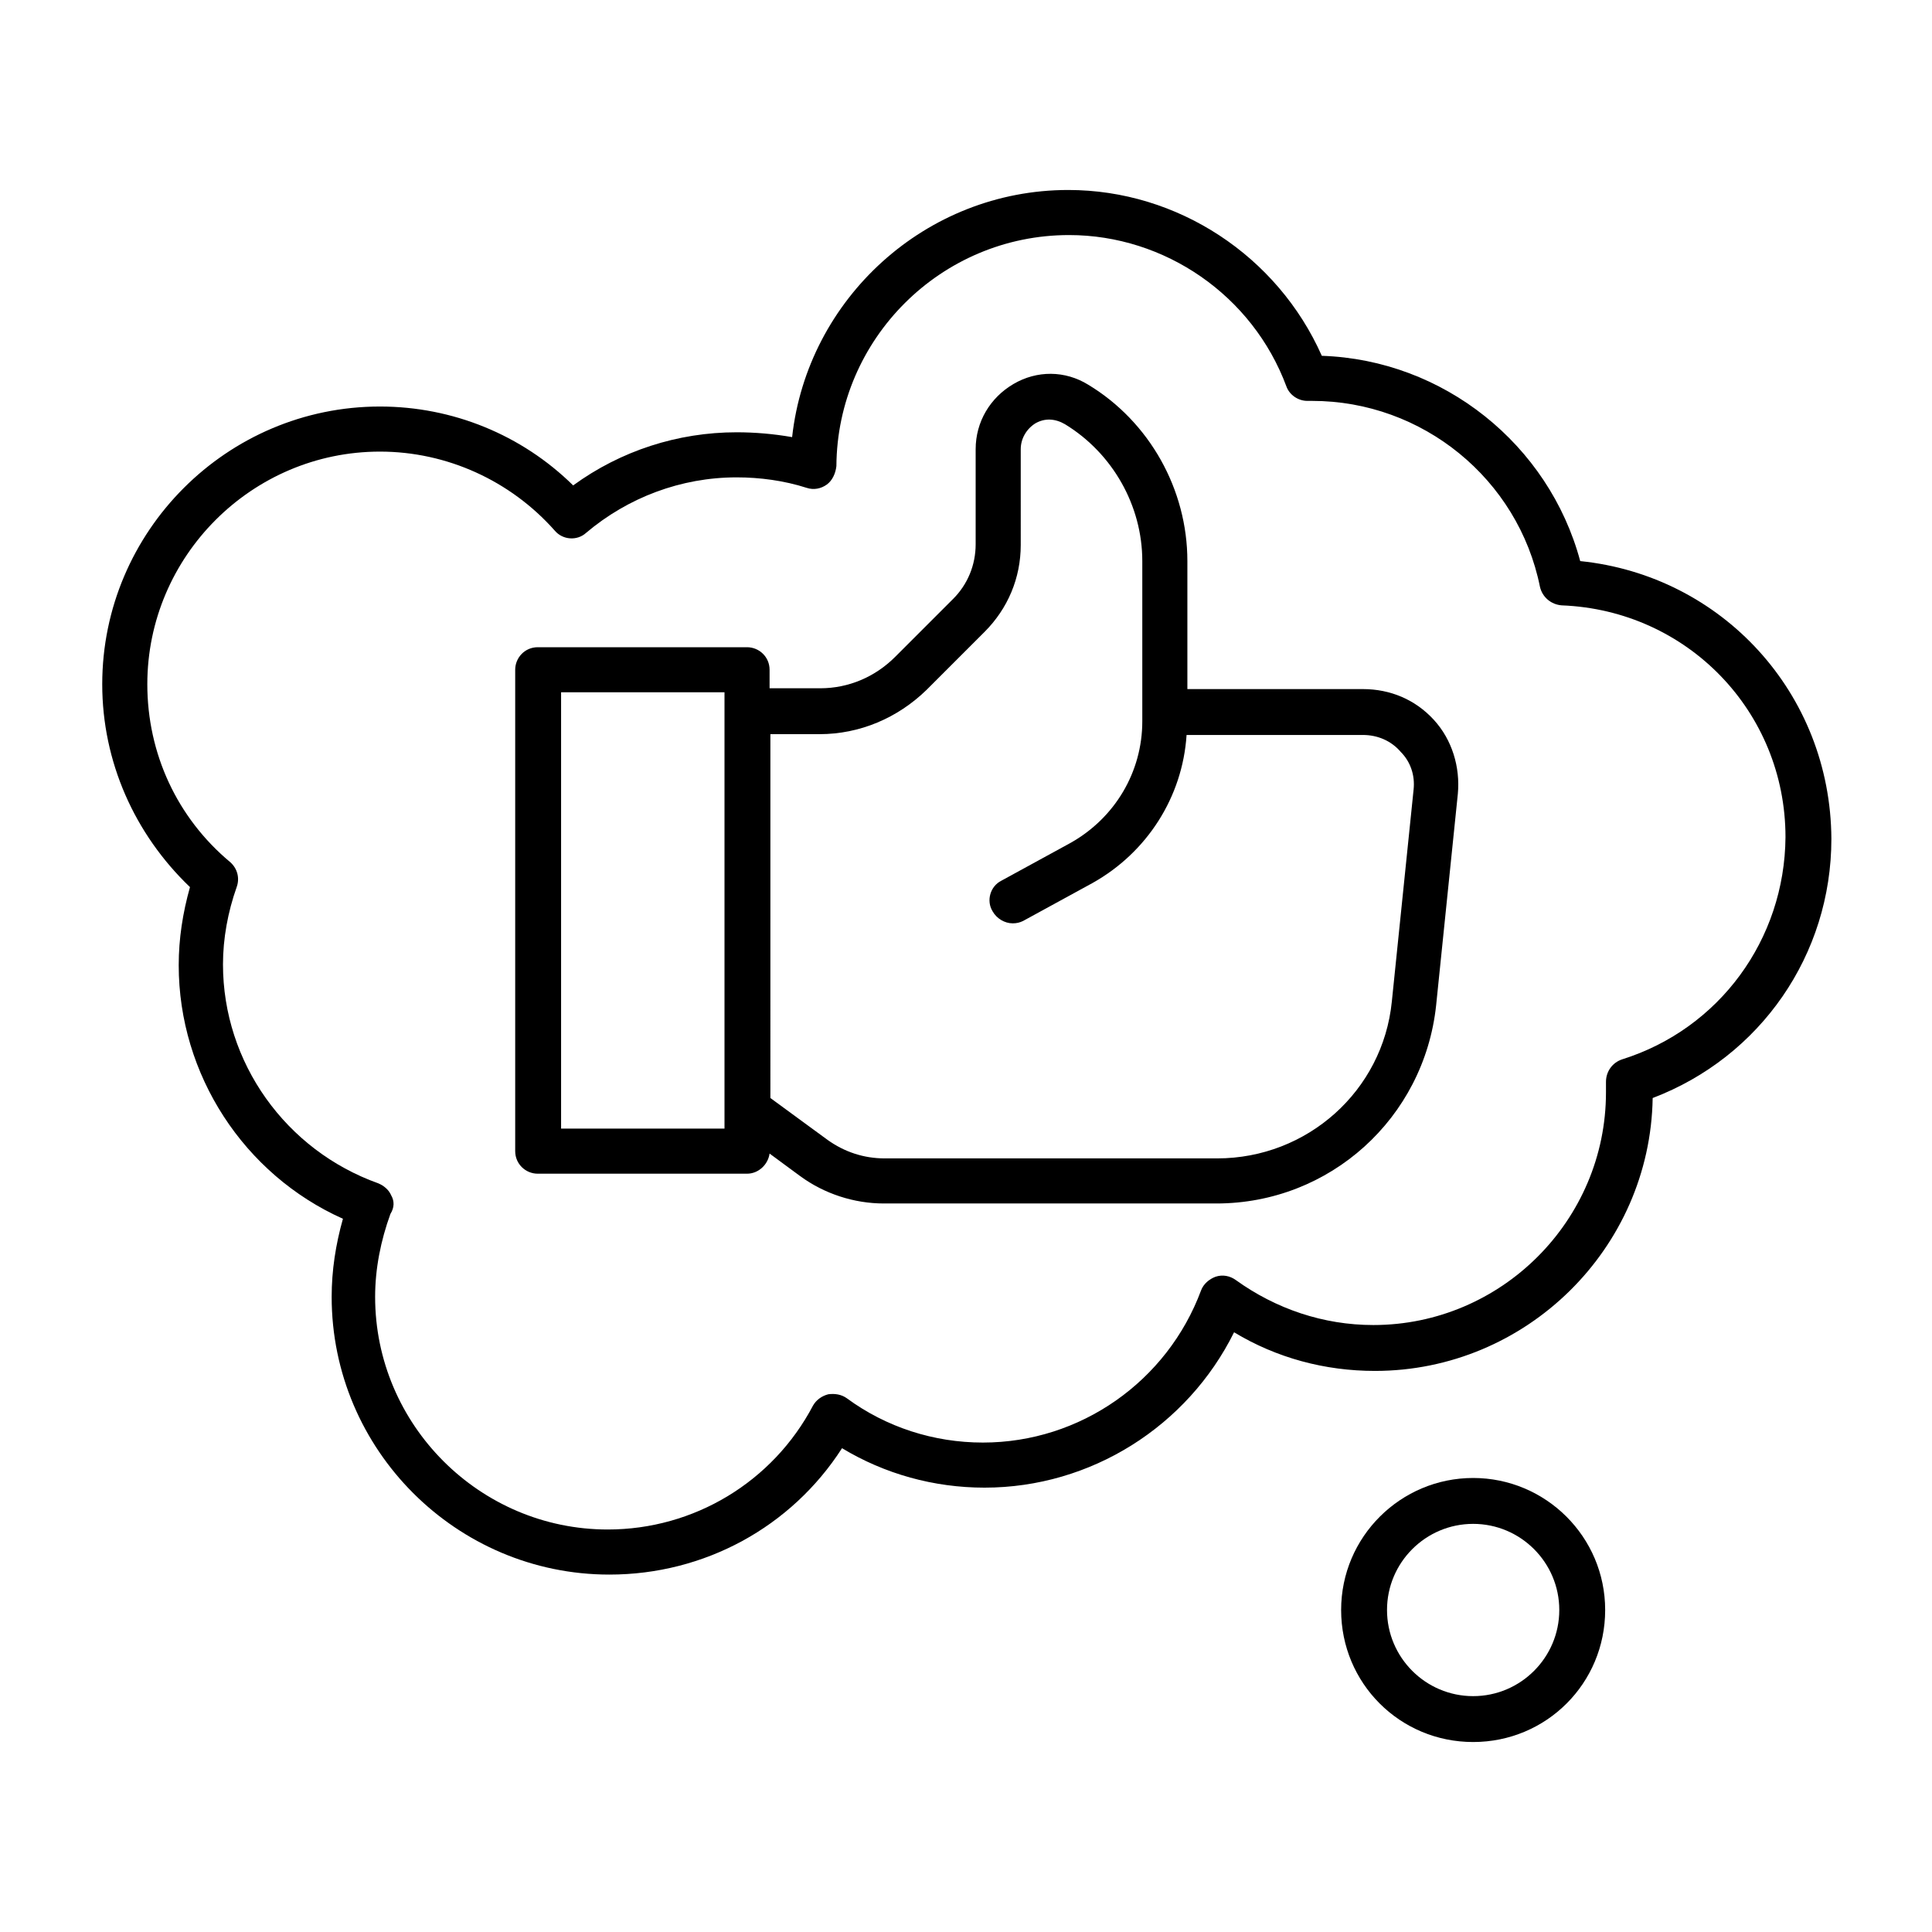
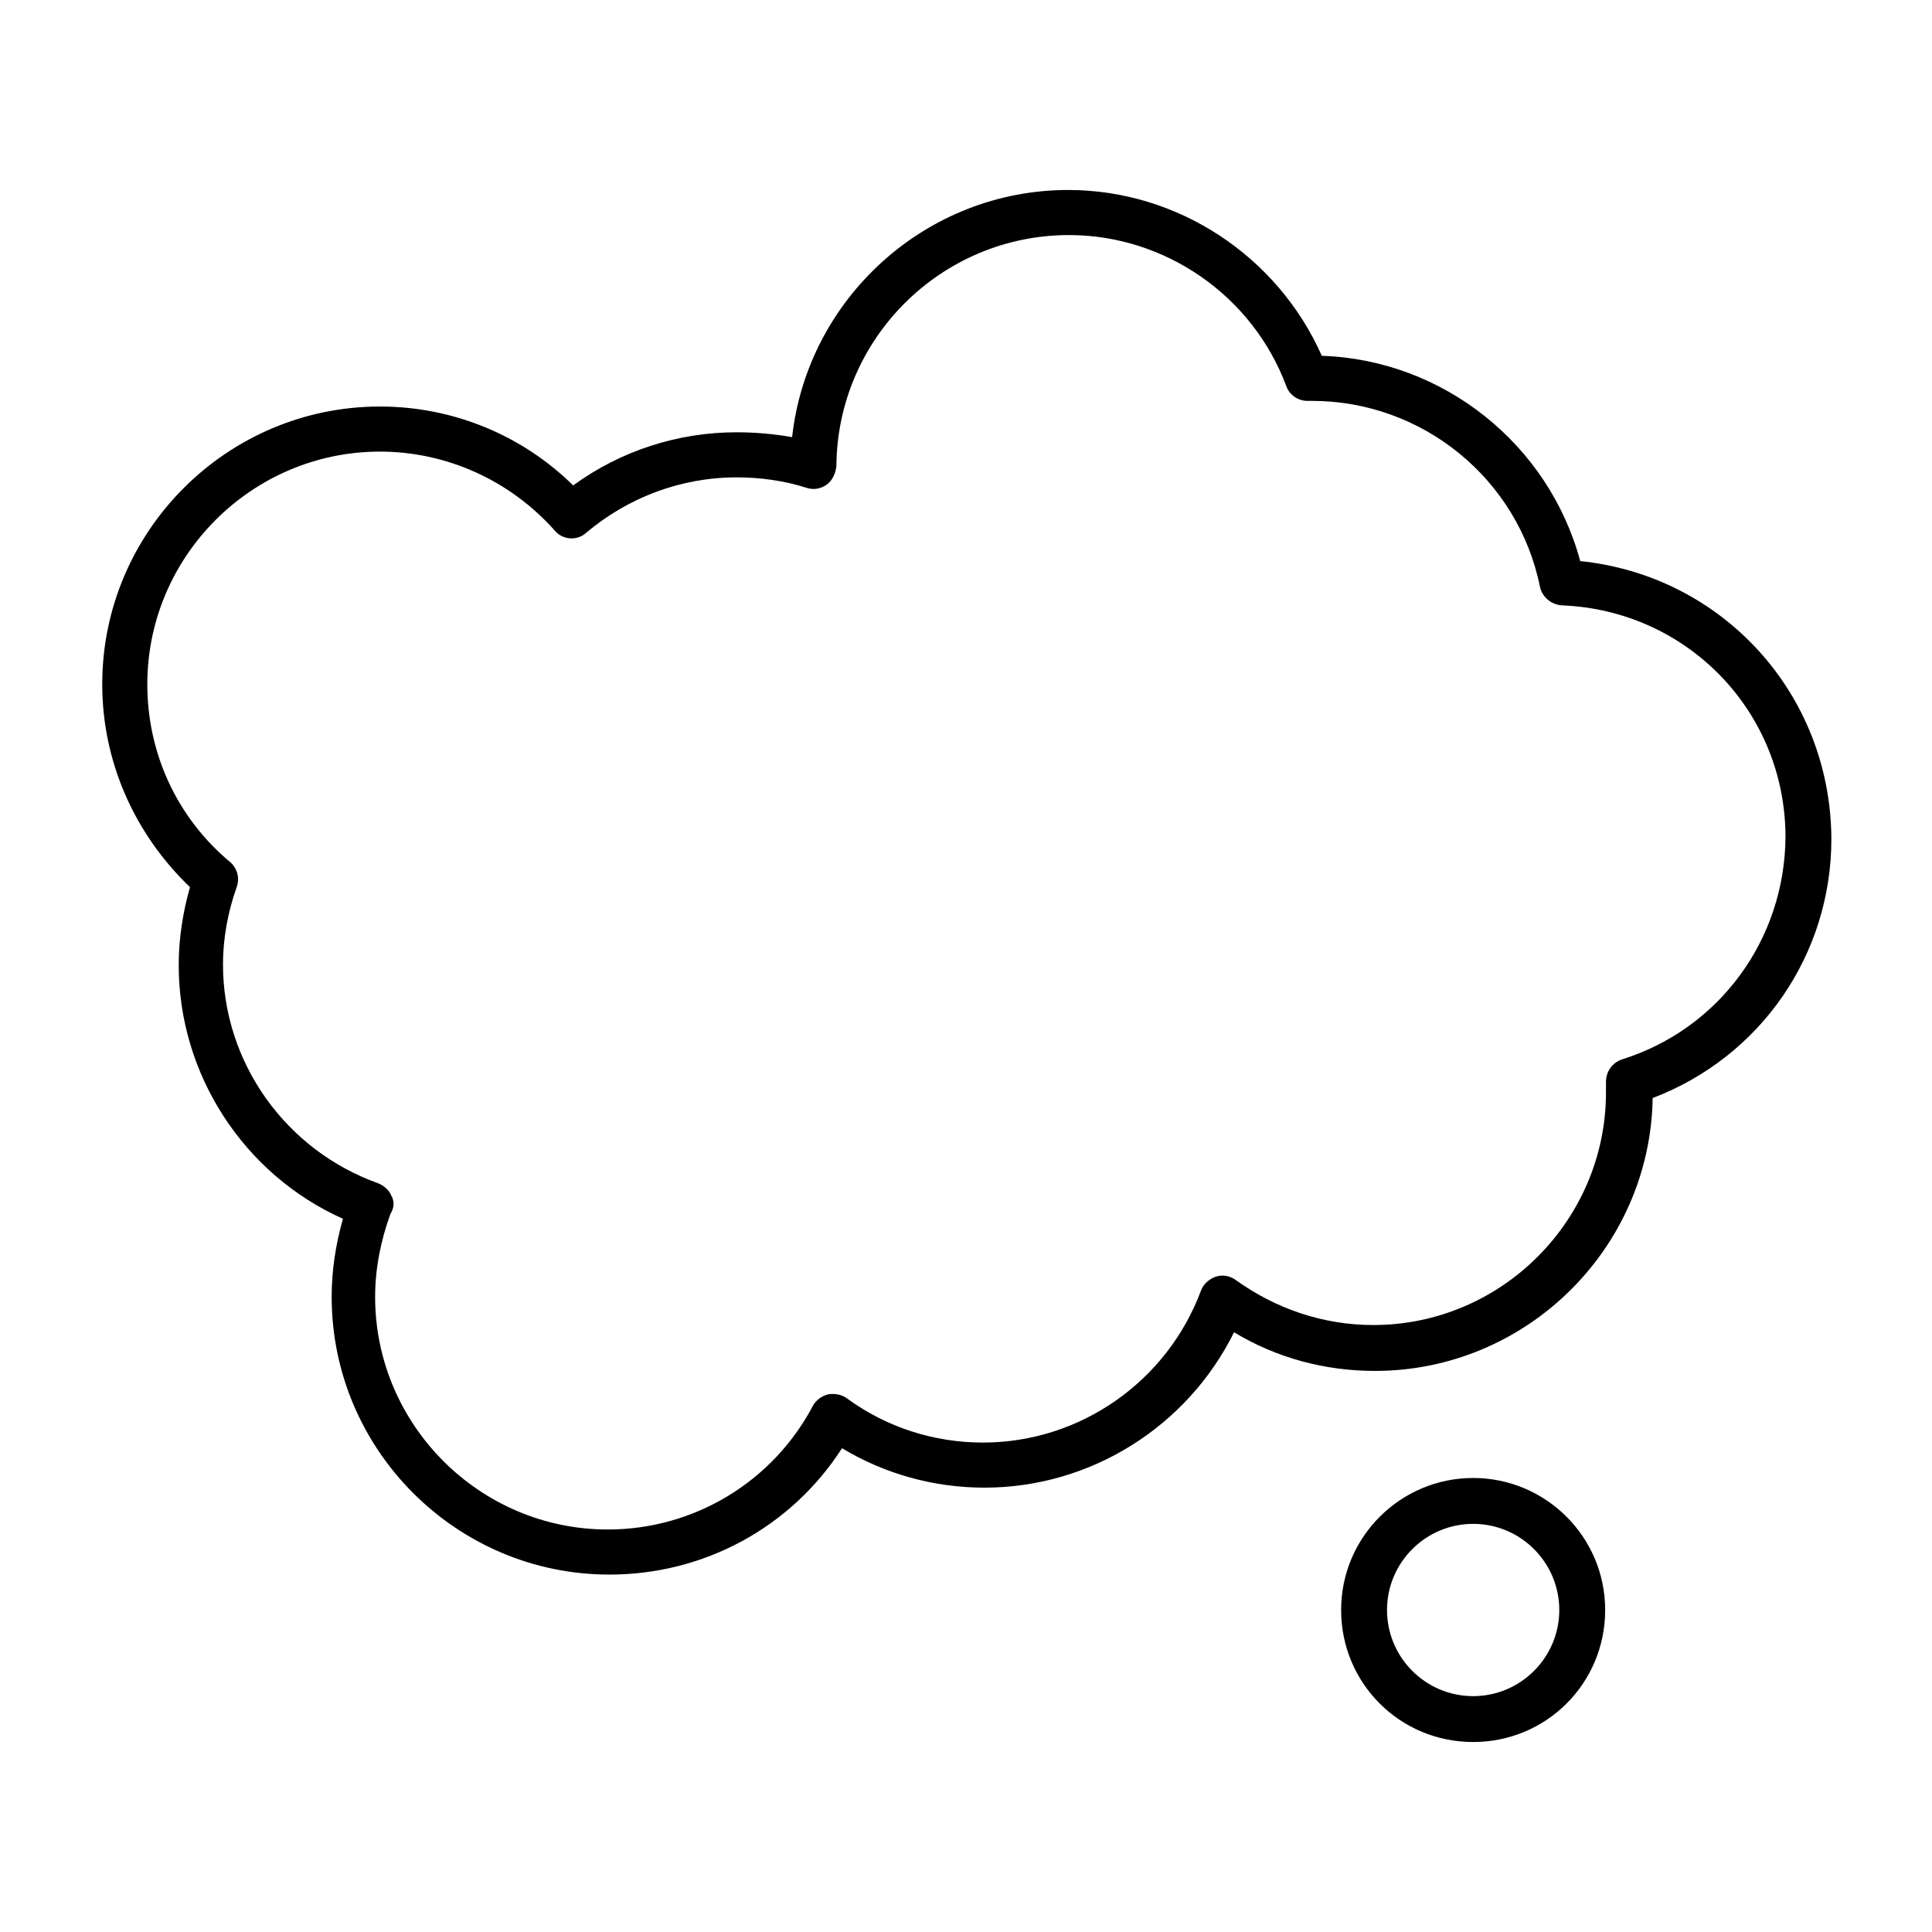
<svg xmlns="http://www.w3.org/2000/svg" version="1.1" x="0px" y="0px" viewBox="0 0 24 24" style="enable-background:new 0 0 24 24;" xml:space="preserve">
  <style type="text/css"> .st0{fill:none;} </style>
  <g id="Performance_Chart_05"> </g>
  <g id="Website_Visibility_02"> </g>
  <g id="Website_Email"> </g>
  <g id="Performance_Chart_04"> </g>
  <g id="Personalized_Email"> </g>
  <g id="Website_Visibility_01"> </g>
  <g id="Website_Speedtest"> </g>
  <g id="Key_Word_Analysis"> </g>
  <g id="Performance_Chart_03"> </g>
  <g id="Advertisement"> </g>
  <g id="Analytics_04"> </g>
  <g id="Performance_Chart_02"> </g>
  <g id="Website_Optimization_02"> </g>
  <g id="Analytics_03"> </g>
  <g id="Converting_Leads_to_Profit"> </g>
  <g id="New_Strategy"> </g>
  <g id="Performance_Chart_01"> </g>
  <g id="Analytics_02"> </g>
  <g id="Targeting_Website_Audience"> </g>
  <g id="Bitcoin"> </g>
  <g id="Community_Manager"> </g>
  <g id="Conversation"> </g>
  <g id="Website_Performance"> </g>
  <g id="Top_Rank_Website"> </g>
  <g id="Website_Ranking"> </g>
  <g id="SEM"> </g>
  <g id="Website_Optimization_01"> </g>
  <g id="Clicking"> </g>
  <g id="Website"> </g>
  <g id="SEO_Solution"> </g>
  <g id="Like">
    <g>
-       <path d="M16.93,8.56h-2.18V6.97c0-0.89-0.47-1.73-1.23-2.19c-0.29-0.18-0.64-0.18-0.93-0.01c-0.29,0.17-0.47,0.47-0.47,0.81v1.18 c0,0.26-0.1,0.5-0.28,0.68l-0.72,0.72c-0.25,0.25-0.58,0.39-0.93,0.39H9.56V8.32c0-0.16-0.13-0.28-0.28-0.28h-2.6 c-0.16,0-0.28,0.13-0.28,0.28v5.98c0,0.16,0.13,0.28,0.28,0.28h2.6c0.14,0,0.26-0.11,0.28-0.25l0.38,0.28 c0.3,0.22,0.67,0.34,1.04,0.34h4.13c1.41,0,2.58-1.06,2.73-2.46l0.27-2.63c0.03-0.33-0.07-0.67-0.3-0.92S17.27,8.56,16.93,8.56z M9,14.02H6.97V8.6H9V14.02z M17.56,9.81l-0.27,2.63c-0.11,1.11-1.05,1.95-2.17,1.95h-4.13c-0.26,0-0.5-0.08-0.71-0.23l-0.71-0.52 V9.12h0.61c0.5,0,0.97-0.2,1.33-0.55l0.72-0.72c0.29-0.29,0.45-0.67,0.45-1.08V5.58c0-0.13,0.07-0.25,0.18-0.32 c0.12-0.07,0.25-0.06,0.37,0.01c0.59,0.36,0.96,1.01,0.96,1.7v1.99c0,0.63-0.34,1.2-0.89,1.51l-0.86,0.47 c-0.14,0.07-0.19,0.25-0.11,0.38c0.05,0.09,0.15,0.15,0.25,0.15c0.05,0,0.09-0.01,0.13-0.03l0.86-0.47 c0.68-0.38,1.12-1.07,1.17-1.84h2.19c0.18,0,0.35,0.07,0.47,0.21C17.52,9.46,17.58,9.63,17.56,9.81z" />
      <path d="M19.63,6.97c-0.39-1.45-1.7-2.5-3.21-2.55c-0.55-1.24-1.79-2.06-3.15-2.06c-1.77,0-3.24,1.35-3.43,3.07 C9.61,5.39,9.38,5.37,9.15,5.37c-0.73,0-1.44,0.23-2.03,0.66c-0.64-0.63-1.5-0.98-2.4-0.98c-1.9,0-3.45,1.55-3.45,3.45 c0,0.96,0.4,1.86,1.09,2.52c-0.09,0.32-0.14,0.64-0.14,0.97c0,1.36,0.81,2.6,2.04,3.15c-0.09,0.32-0.14,0.64-0.14,0.97 c0,1.9,1.55,3.45,3.45,3.45c1.18,0,2.26-0.59,2.89-1.57c0.53,0.32,1.14,0.49,1.77,0.49c1.32,0,2.52-0.76,3.1-1.93 c0.53,0.32,1.13,0.48,1.75,0.48c1.88,0,3.42-1.52,3.45-3.39c1.34-0.51,2.22-1.78,2.22-3.22C22.74,8.61,21.39,7.15,19.63,6.97z M20.15,13.16c-0.12,0.04-0.2,0.15-0.2,0.28l0,0.06c0,0.02,0,0.05,0,0.07c0,1.59-1.3,2.89-2.89,2.89c-0.62,0-1.21-0.2-1.71-0.56 c-0.07-0.05-0.16-0.07-0.25-0.04c-0.08,0.03-0.15,0.09-0.18,0.17c-0.42,1.13-1.5,1.89-2.71,1.89c-0.61,0-1.2-0.19-1.69-0.55 c-0.07-0.05-0.15-0.06-0.23-0.05c-0.08,0.02-0.15,0.07-0.19,0.14c-0.5,0.95-1.48,1.54-2.55,1.54c-1.59,0-2.89-1.3-2.89-2.89 c0-0.35,0.07-0.7,0.19-1.03C4.9,15,4.9,14.92,4.86,14.85c-0.03-0.07-0.09-0.12-0.16-0.15c-1.15-0.41-1.93-1.5-1.93-2.72 c0-0.32,0.06-0.65,0.17-0.96c0.04-0.11,0.01-0.23-0.08-0.31C2.2,10.16,1.83,9.36,1.83,8.5c0-1.59,1.3-2.89,2.89-2.89 c0.83,0,1.62,0.36,2.17,0.98c0.1,0.12,0.28,0.13,0.39,0.03C7.8,6.18,8.46,5.93,9.15,5.93c0.29,0,0.59,0.04,0.87,0.13 c0.09,0.03,0.18,0.01,0.25-0.04c0.07-0.05,0.11-0.14,0.12-0.23c0.01-1.58,1.3-2.87,2.89-2.87c1.19,0,2.28,0.75,2.7,1.88 c0.04,0.11,0.15,0.18,0.26,0.18c0,0,0,0,0,0c0.02,0,0.03,0,0.06,0c1.37,0,2.56,0.97,2.83,2.31c0.03,0.13,0.14,0.22,0.27,0.23 c1.56,0.06,2.78,1.32,2.78,2.88C22.17,11.67,21.36,12.78,20.15,13.16z" />
      <path d="M18.3,18.36c-0.9,0-1.64,0.73-1.64,1.64s0.73,1.64,1.64,1.64s1.64-0.73,1.64-1.64S19.2,18.36,18.3,18.36z M18.3,21.07 c-0.59,0-1.07-0.48-1.07-1.07s0.48-1.07,1.07-1.07s1.07,0.48,1.07,1.07S18.89,21.07,18.3,21.07z" />
    </g>
    <rect class="st0" width="24" height="24" />
  </g>
  <g id="Mobile_SEO_Strategy_03"> </g>
  <g id="Mobile_SEO_Strategy_02"> </g>
  <g id="Mobile_SEO_Strategy_01"> </g>
  <g id="Buyer_Persona"> </g>
  <g id="Exponential_Growth"> </g>
  <g id="Good_Comment"> </g>
  <g id="Target_Audience"> </g>
  <g id="Emailing"> </g>
  <g id="Chating"> </g>
  <g id="Growth_Strategy_03"> </g>
  <g id="Analytics_01"> </g>
  <g id="Growth_Strategy_02"> </g>
  <g id="Growth_Strategy_01"> </g>
  <g id="Users_Interaction"> </g>
  <g id="Marketing_Tools"> </g>
  <g id="Statistical_Analysis"> </g>
  <g id="Serching_a_Target"> </g>
  <g id="Users_Growth"> </g>
  <g id="Community"> </g>
</svg>